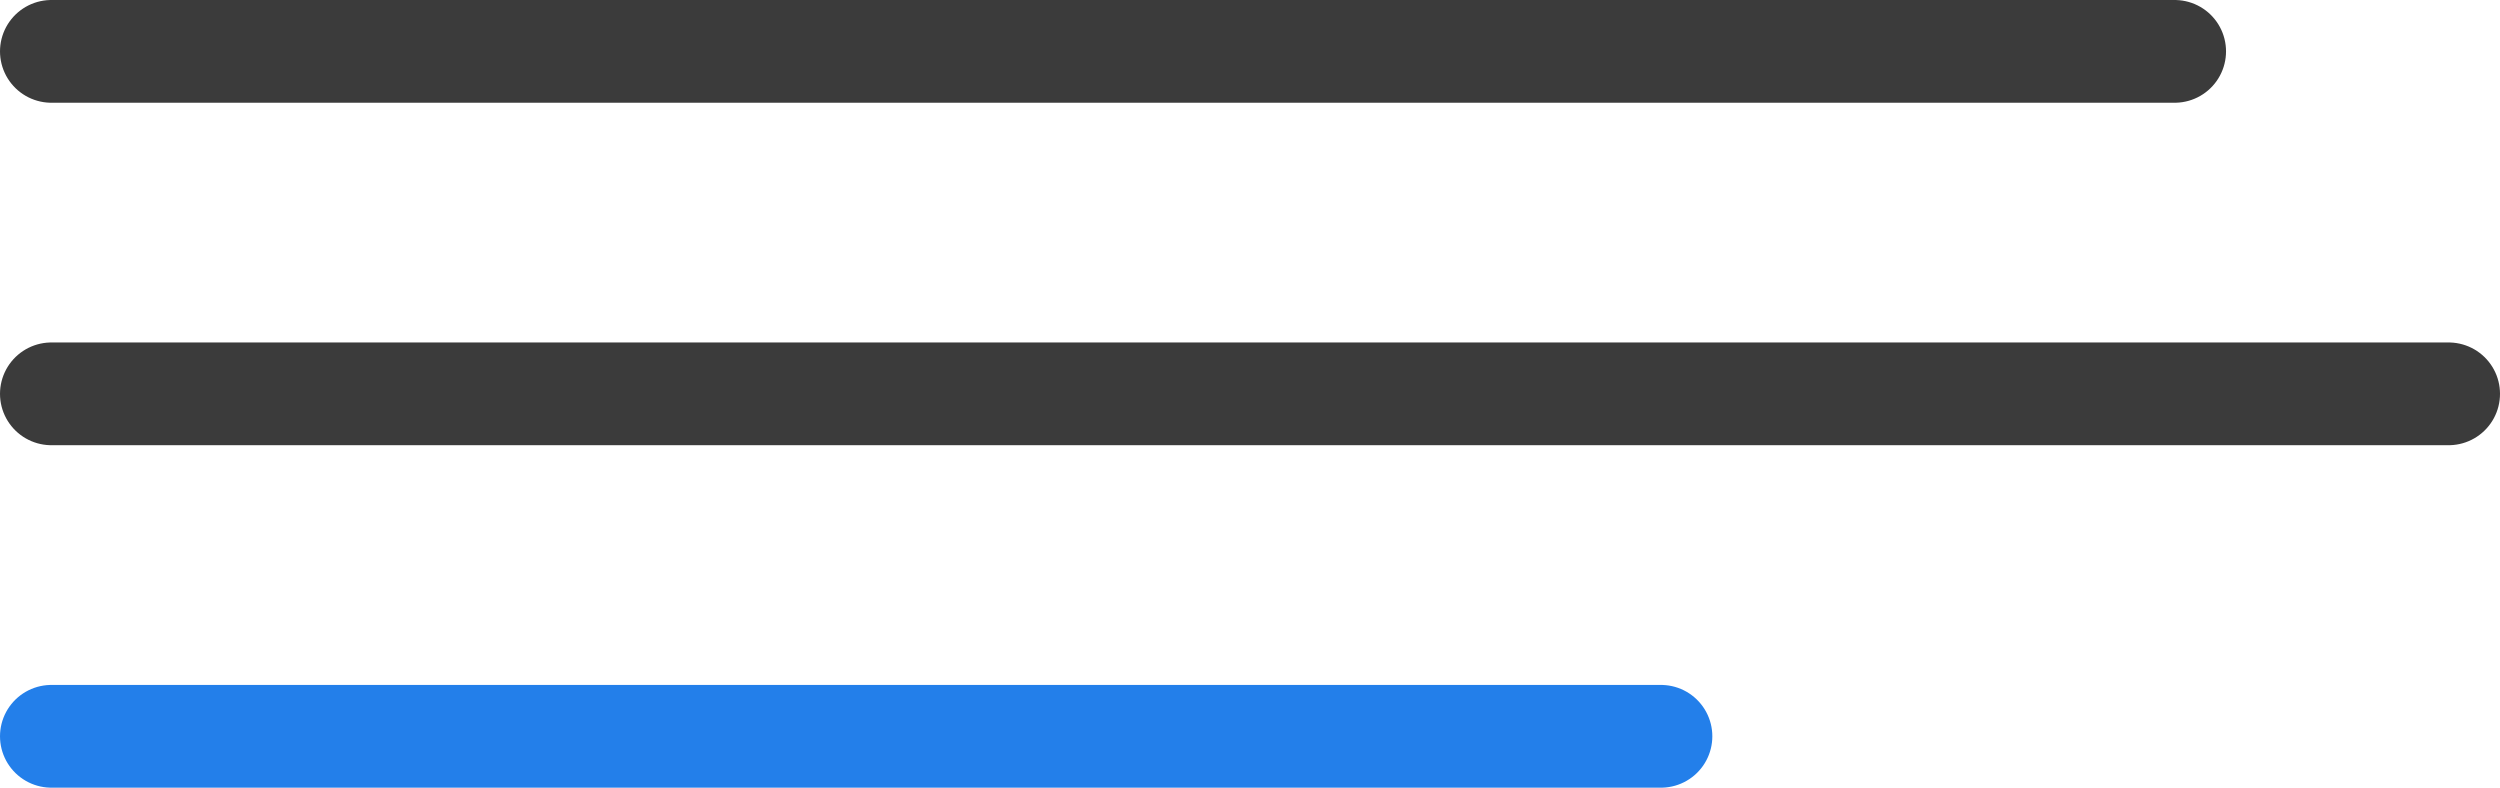
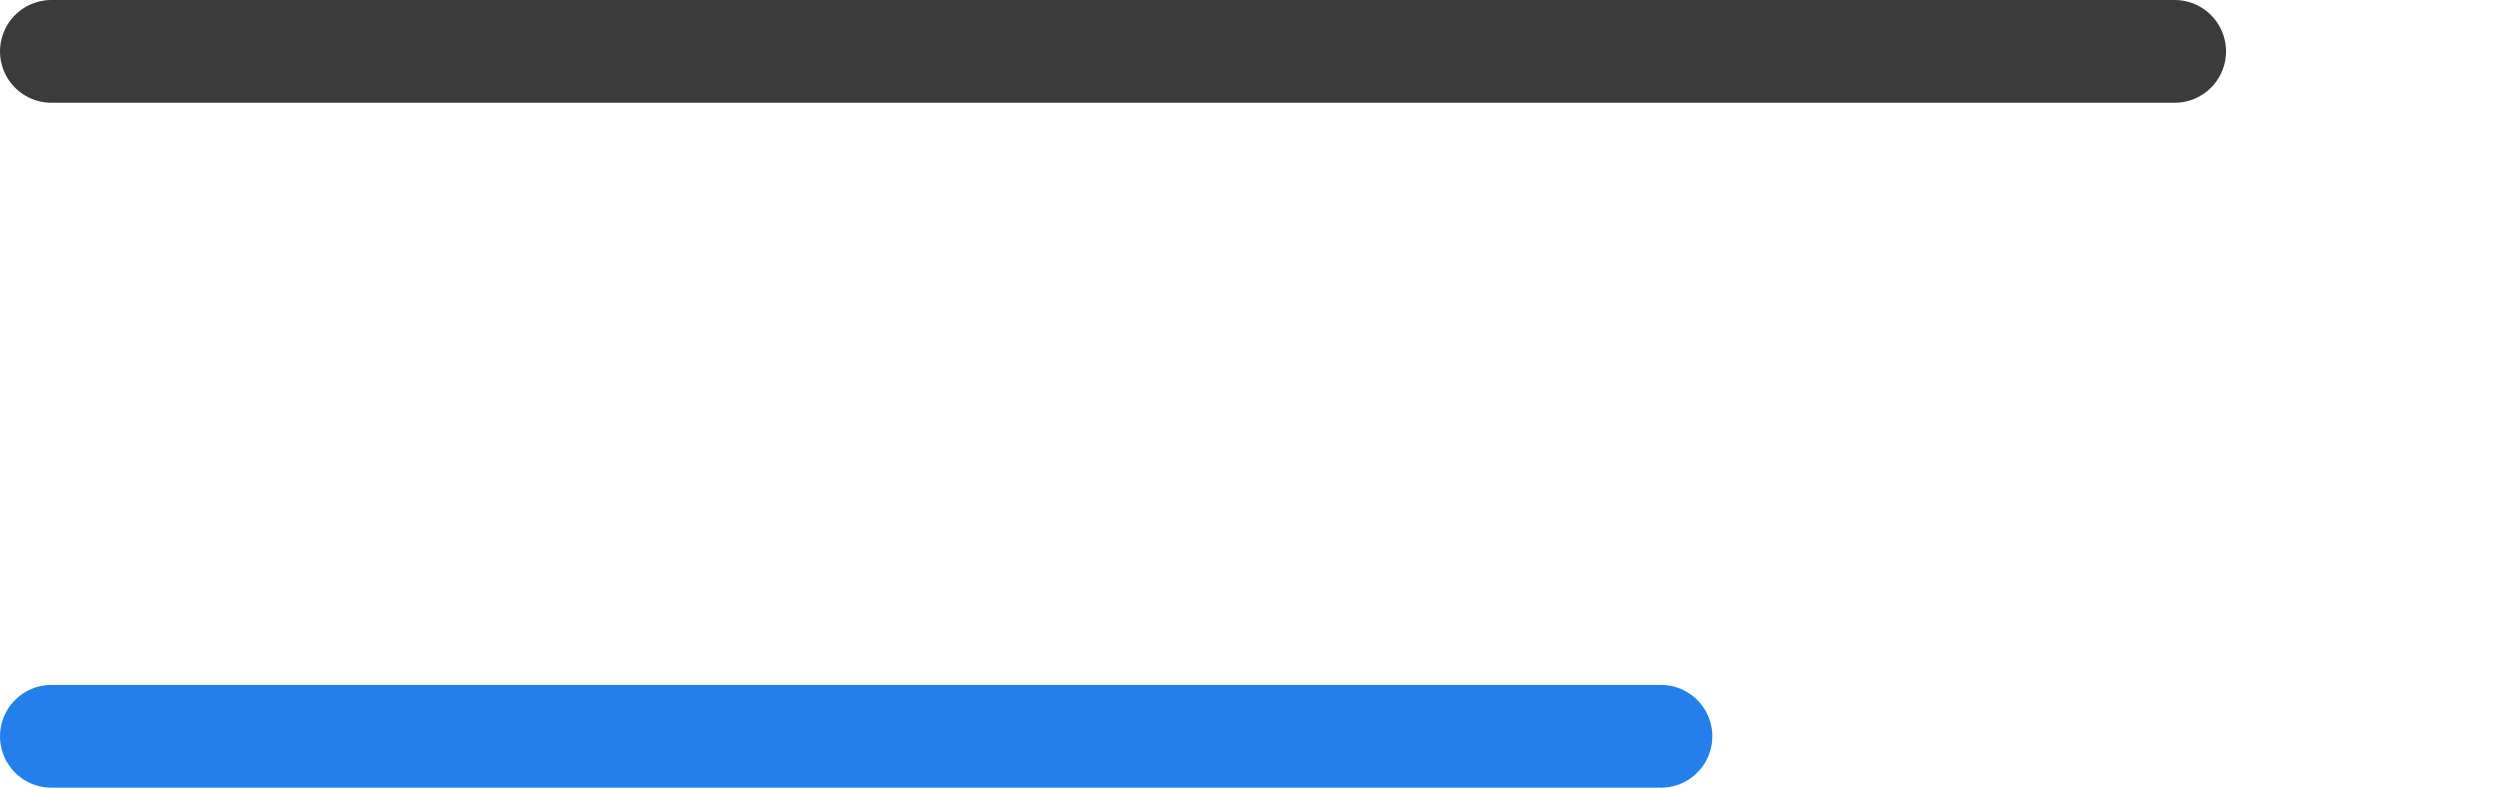
<svg xmlns="http://www.w3.org/2000/svg" width="73" height="23" viewBox="0 0 73 23" fill="none">
  <line x1="1.5" y1="1.5" x2="63.5" y2="1.5" stroke="#3B3B3B" stroke-width="3" stroke-linecap="round" />
-   <line x1="1.5" y1="11.5" x2="71.5" y2="11.5" stroke="#3B3B3B" stroke-width="3" stroke-linecap="round" />
  <line x1="1.5" y1="21.5" x2="48.5" y2="21.5" stroke="#237FEA" stroke-width="3" stroke-linecap="round" />
</svg>